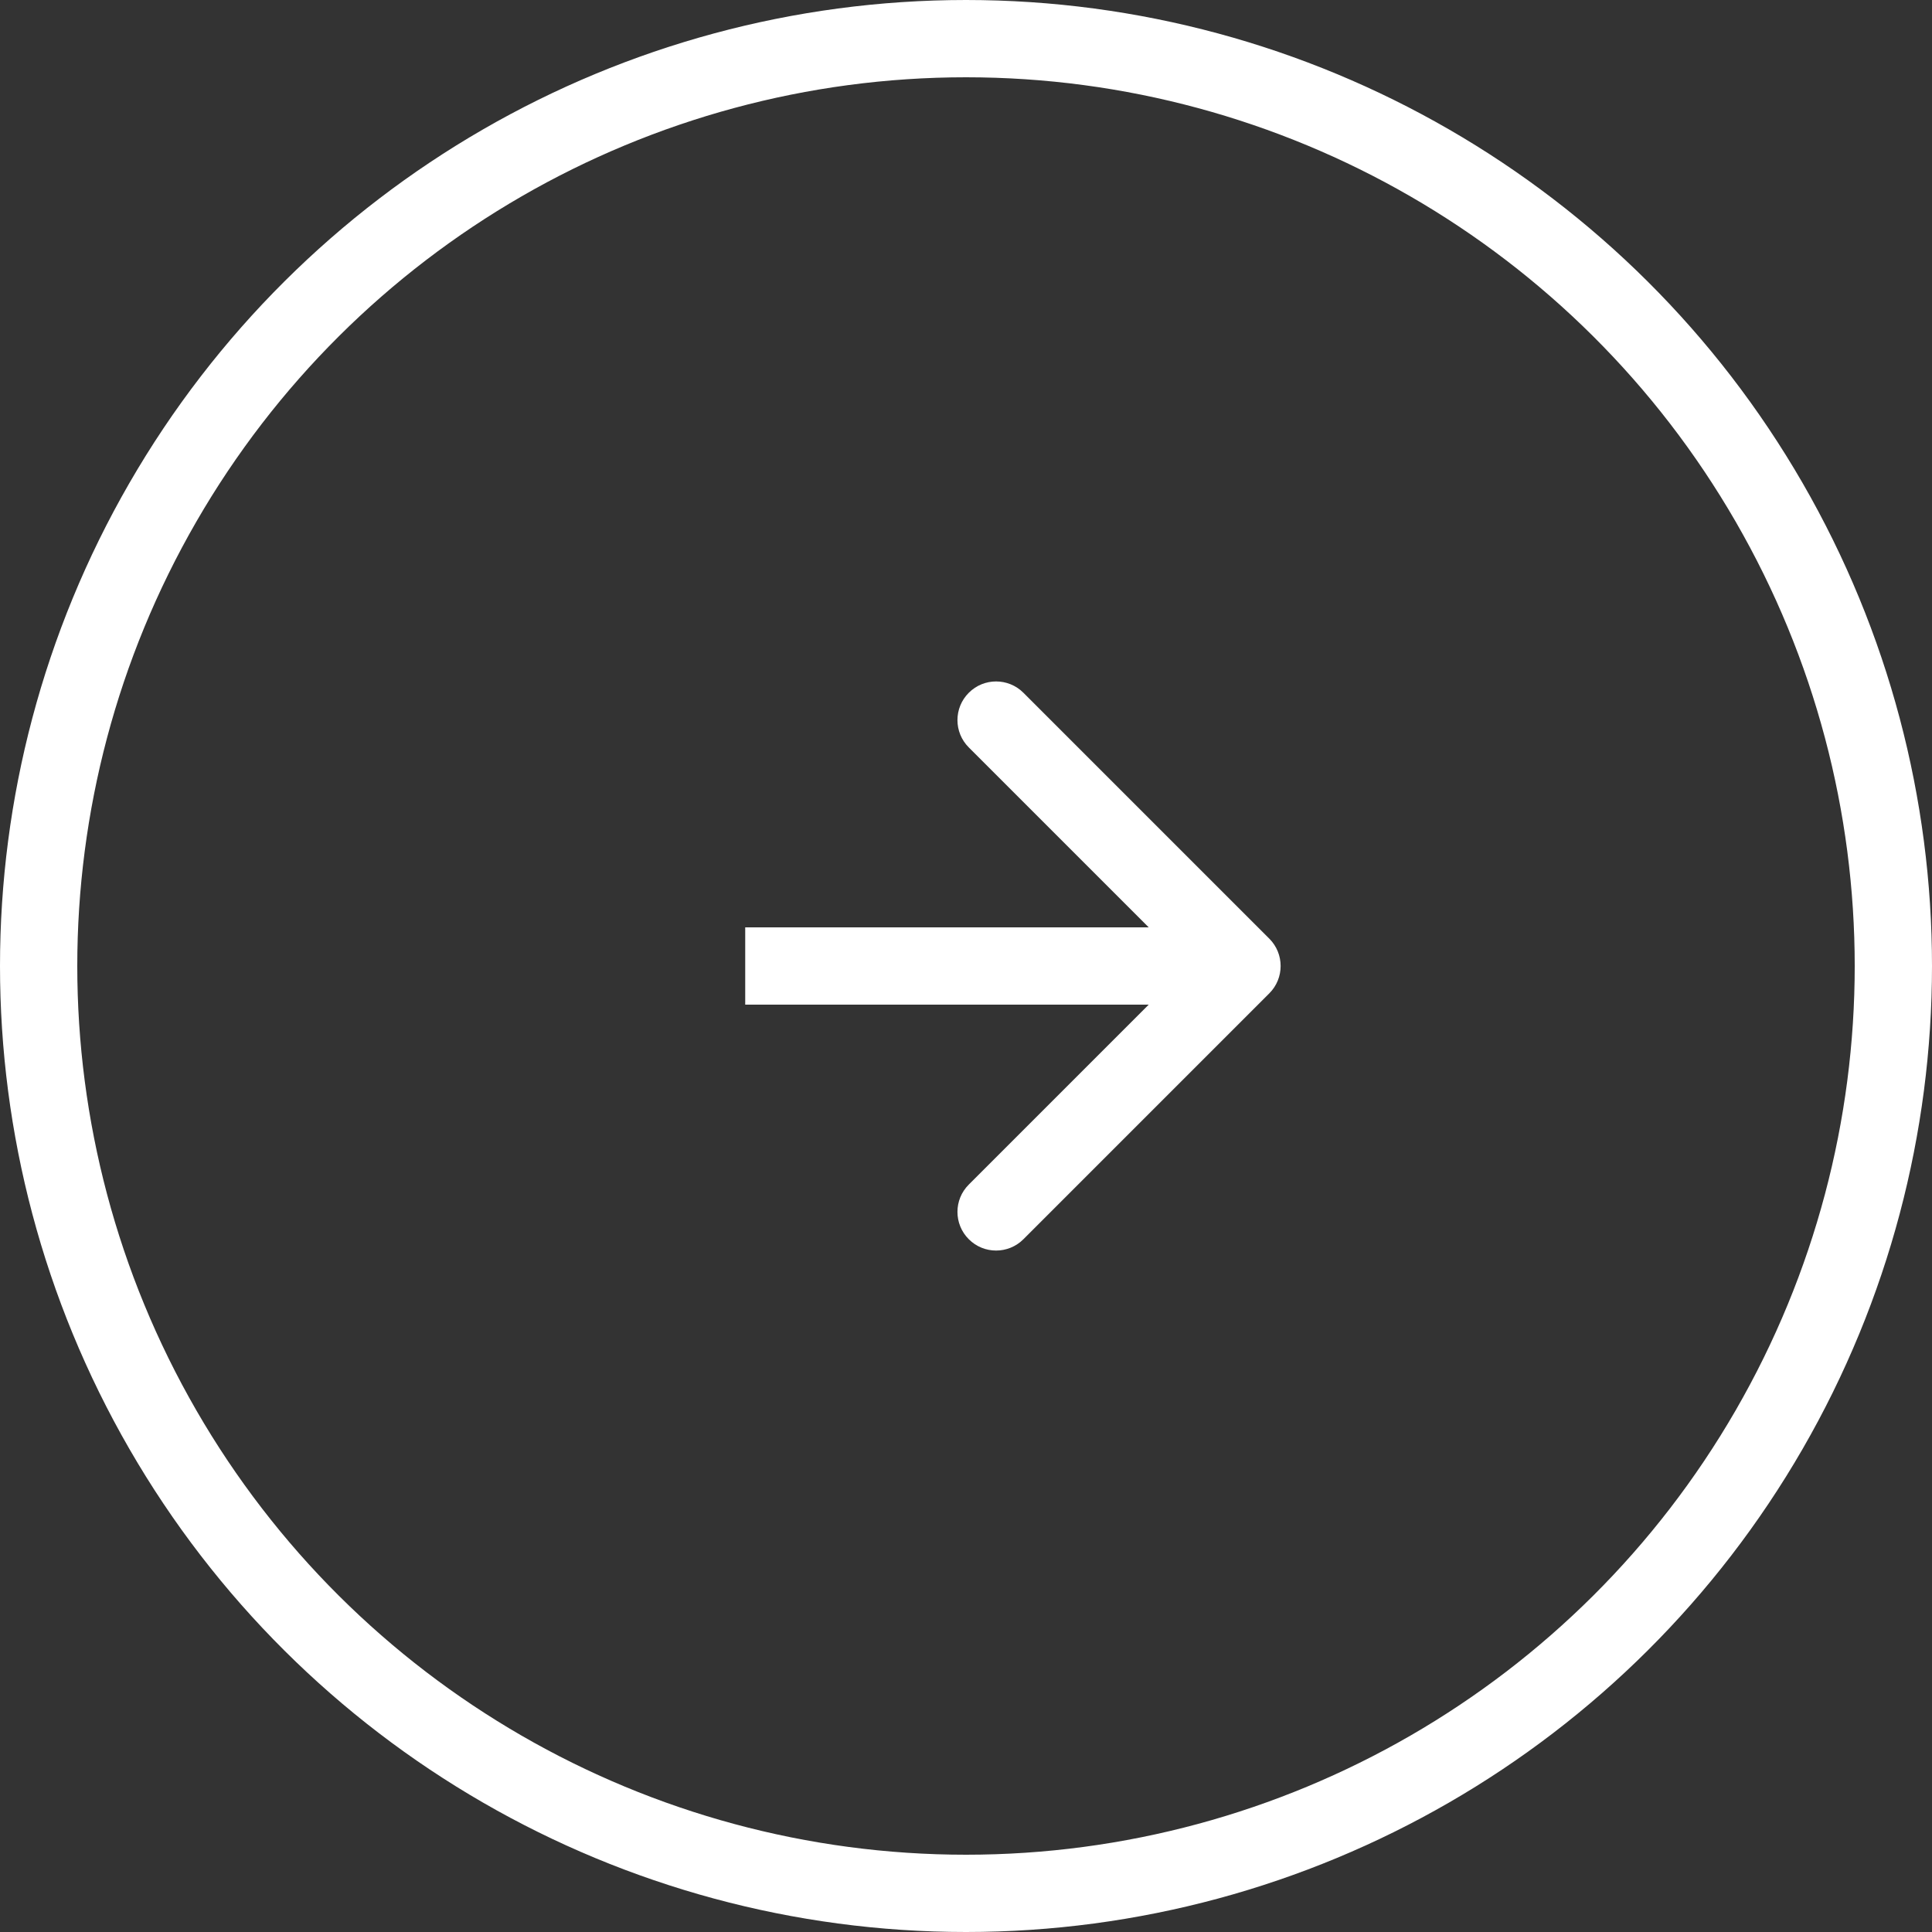
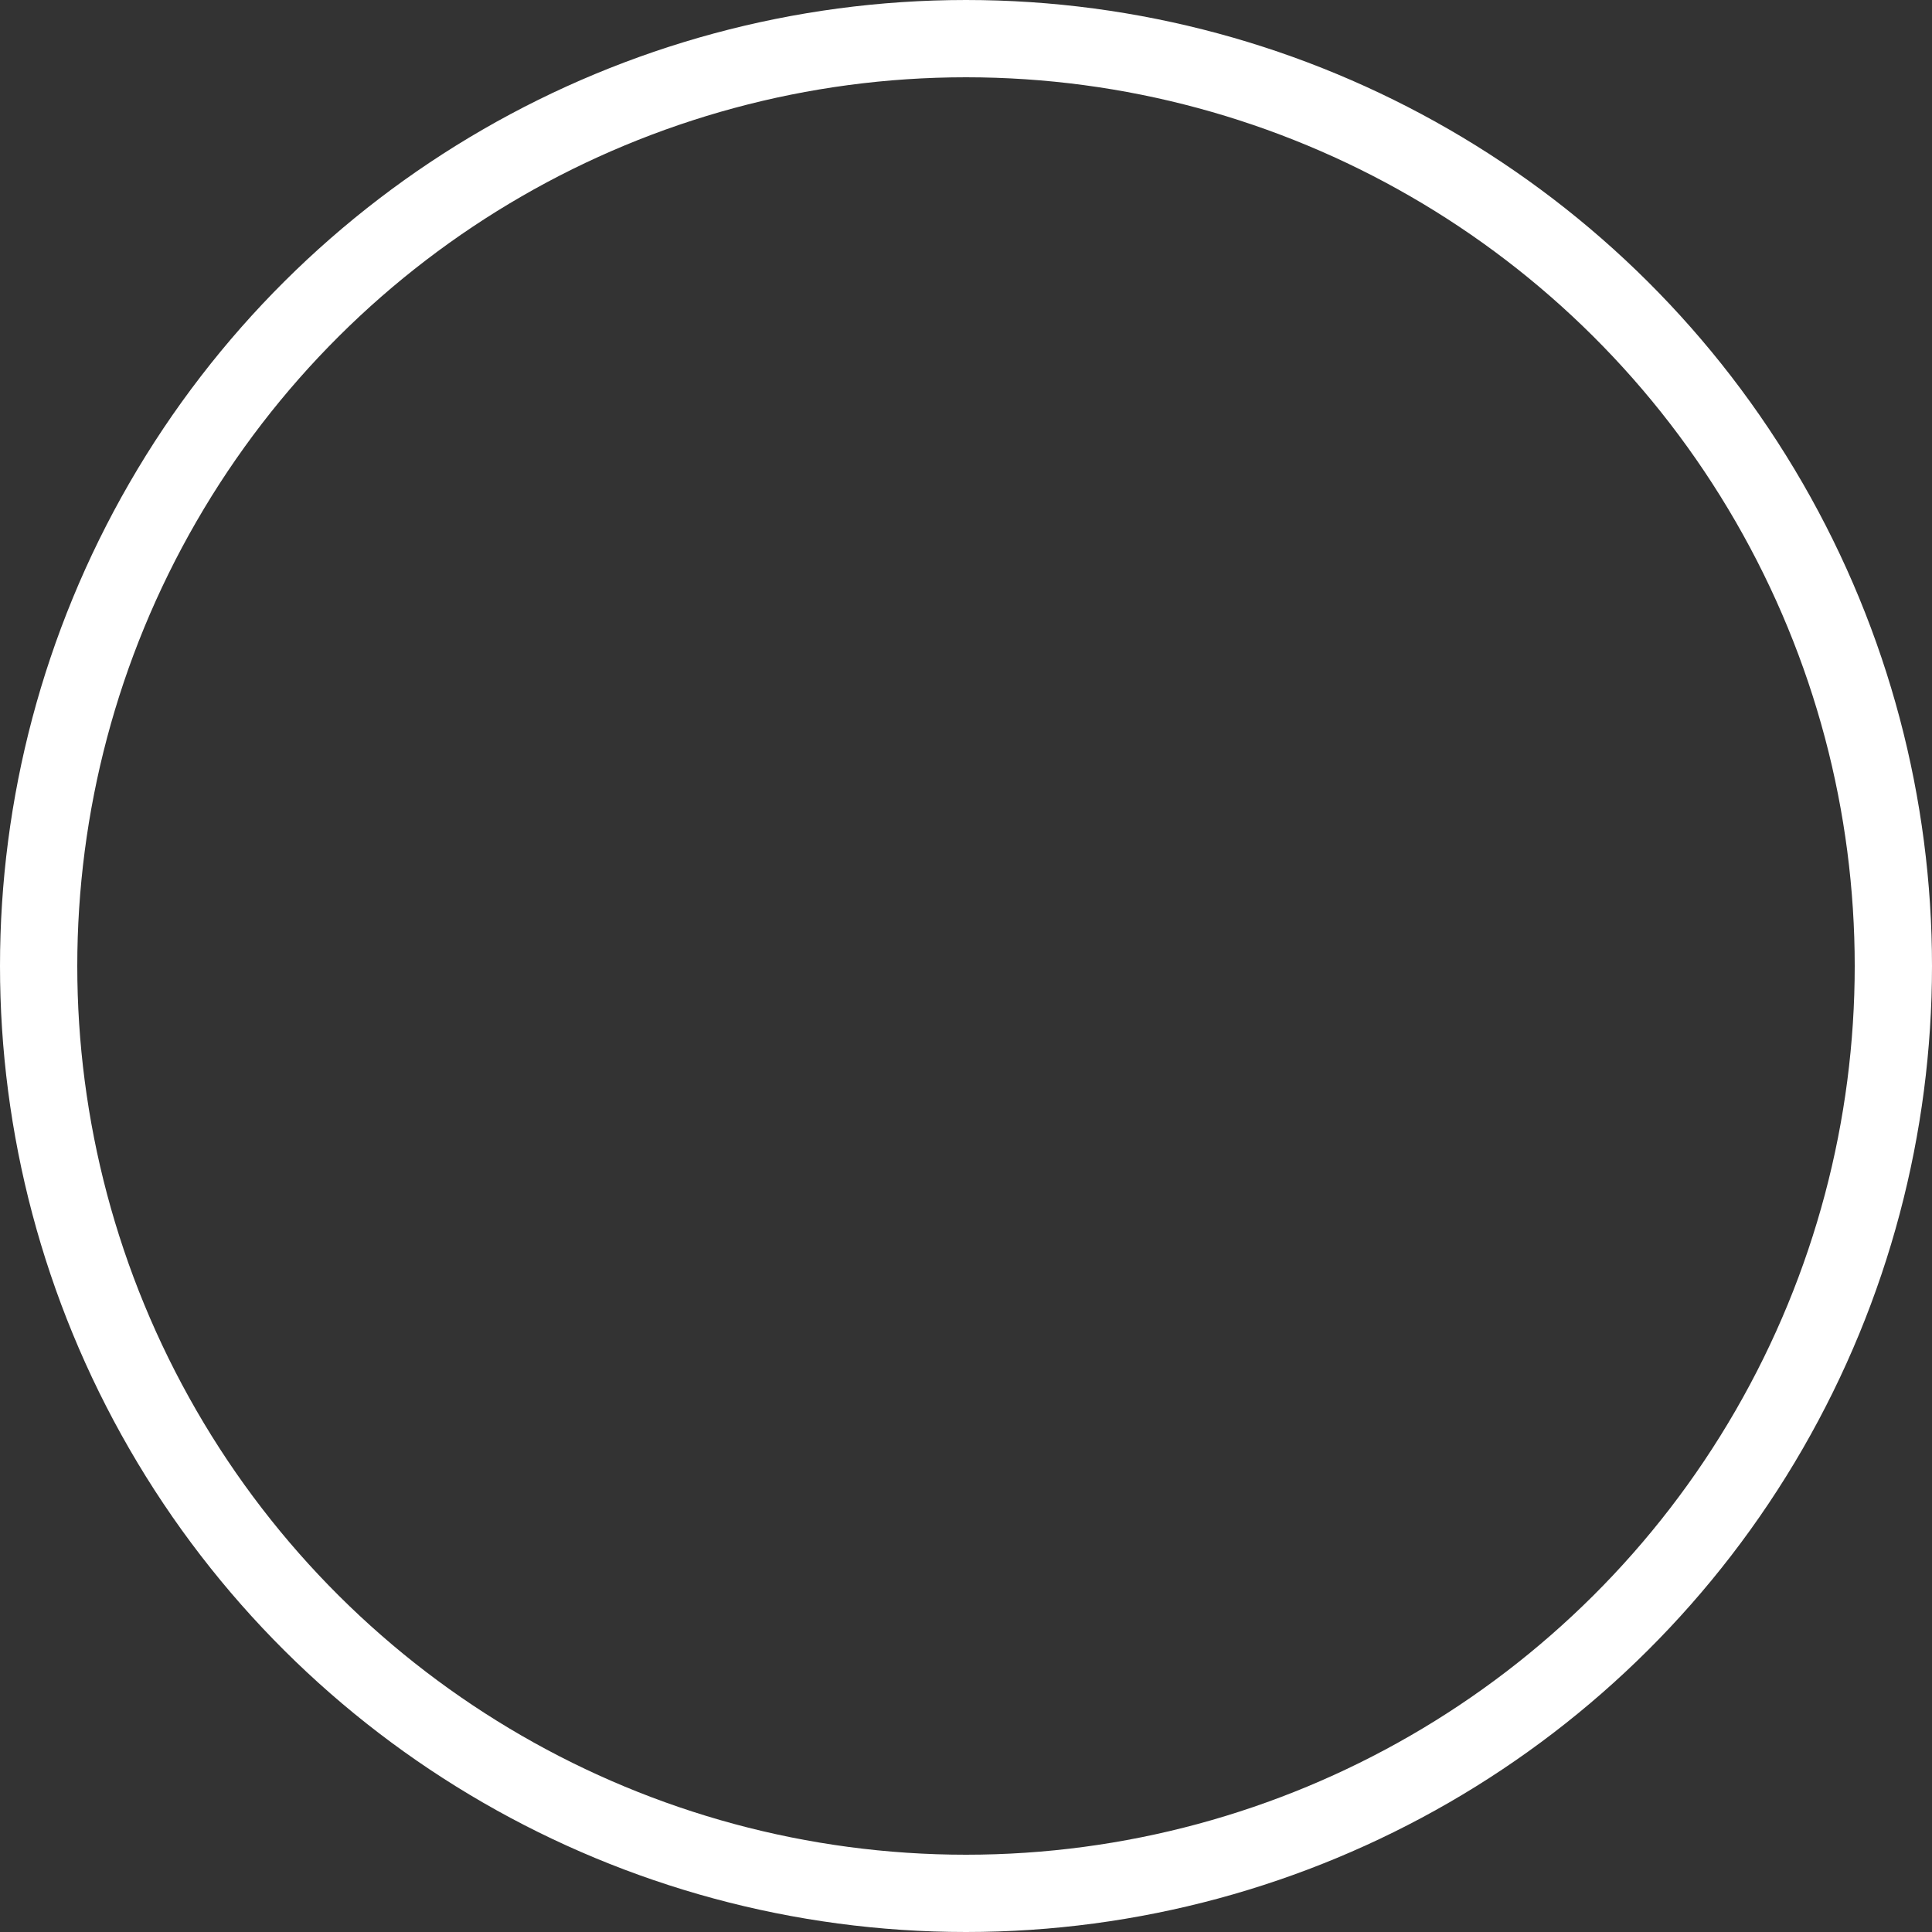
<svg xmlns="http://www.w3.org/2000/svg" width="50" height="50" viewBox="0 0 50 50" fill="none">
  <rect x="0" y="0" width="50" height="50" fill="#333333" stroke="none" />
  <circle cx="25" cy="25" r="24" transform="rotate(-90 25 25)" stroke="white" stroke-width="2" />
-   <path d="M32.85 25.707C33.24 25.317 33.24 24.683 32.85 24.293L26.486 17.929C26.095 17.538 25.462 17.538 25.072 17.929C24.681 18.32 24.681 18.953 25.072 19.343L30.729 25L25.072 30.657C24.681 31.047 24.681 31.68 25.072 32.071C25.462 32.462 26.095 32.462 26.486 32.071L32.85 25.707ZM19.286 26L32.143 26L32.143 24L19.286 24L19.286 26Z" fill="white" />
</svg>